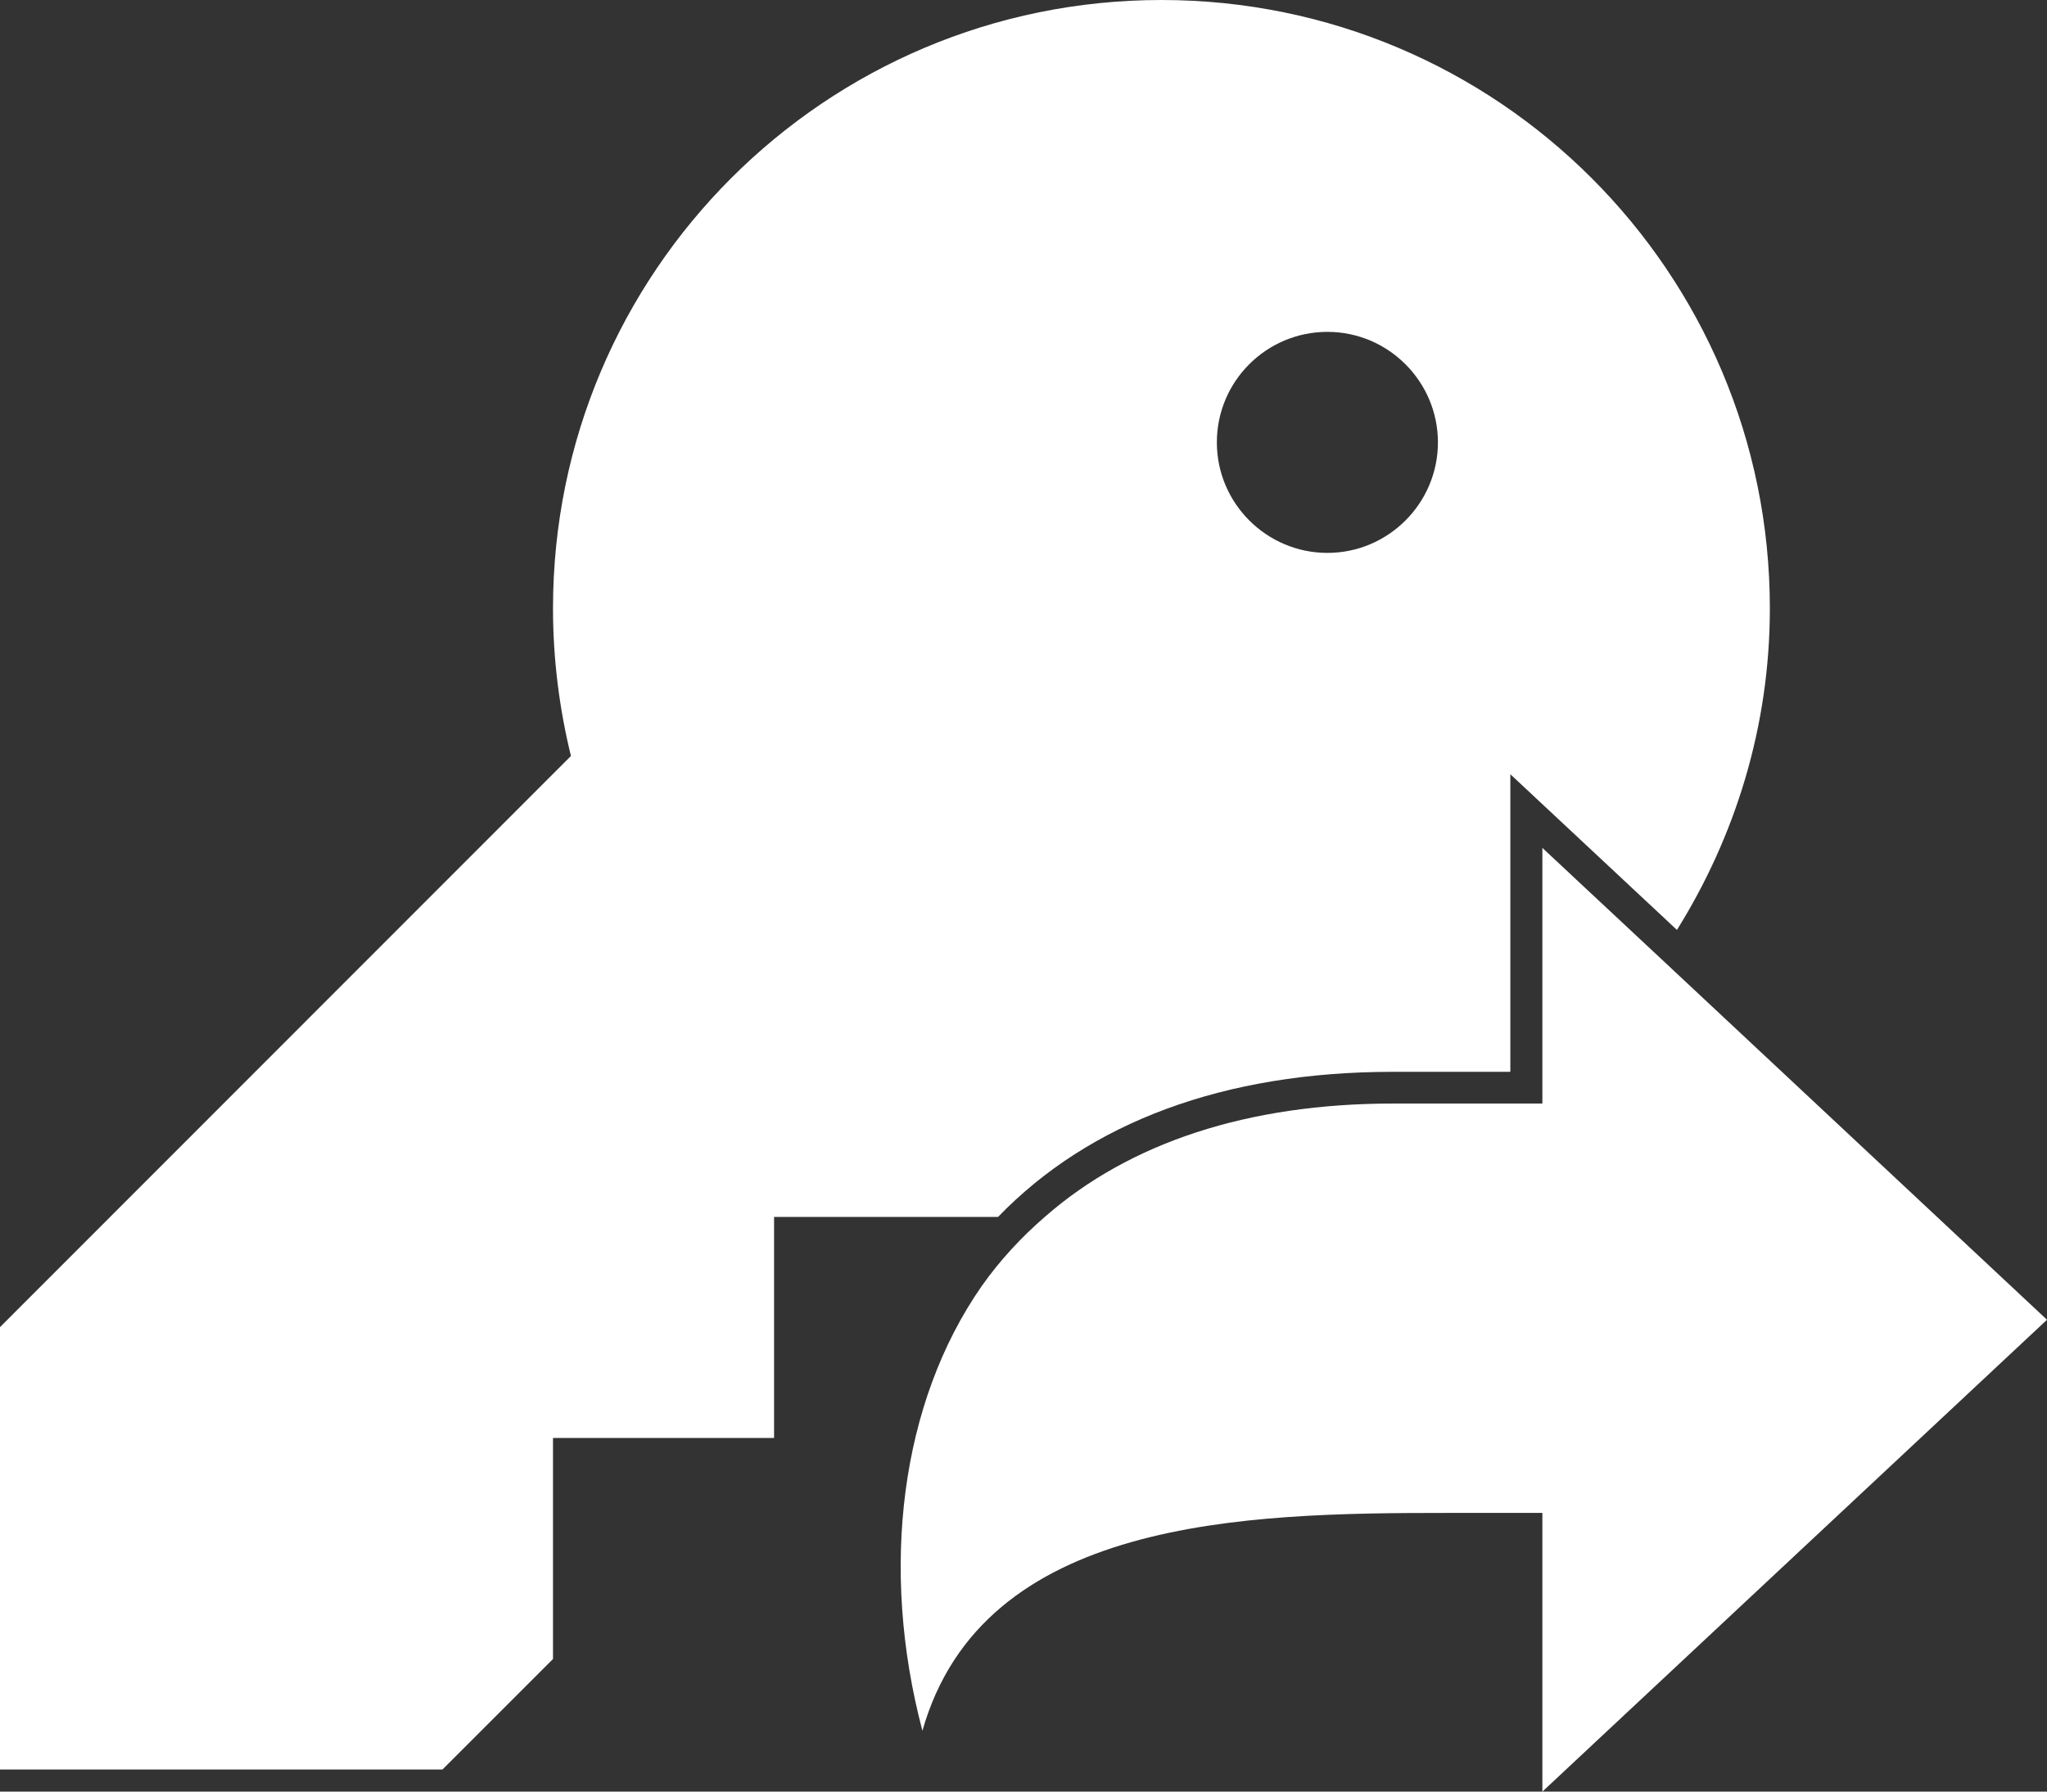
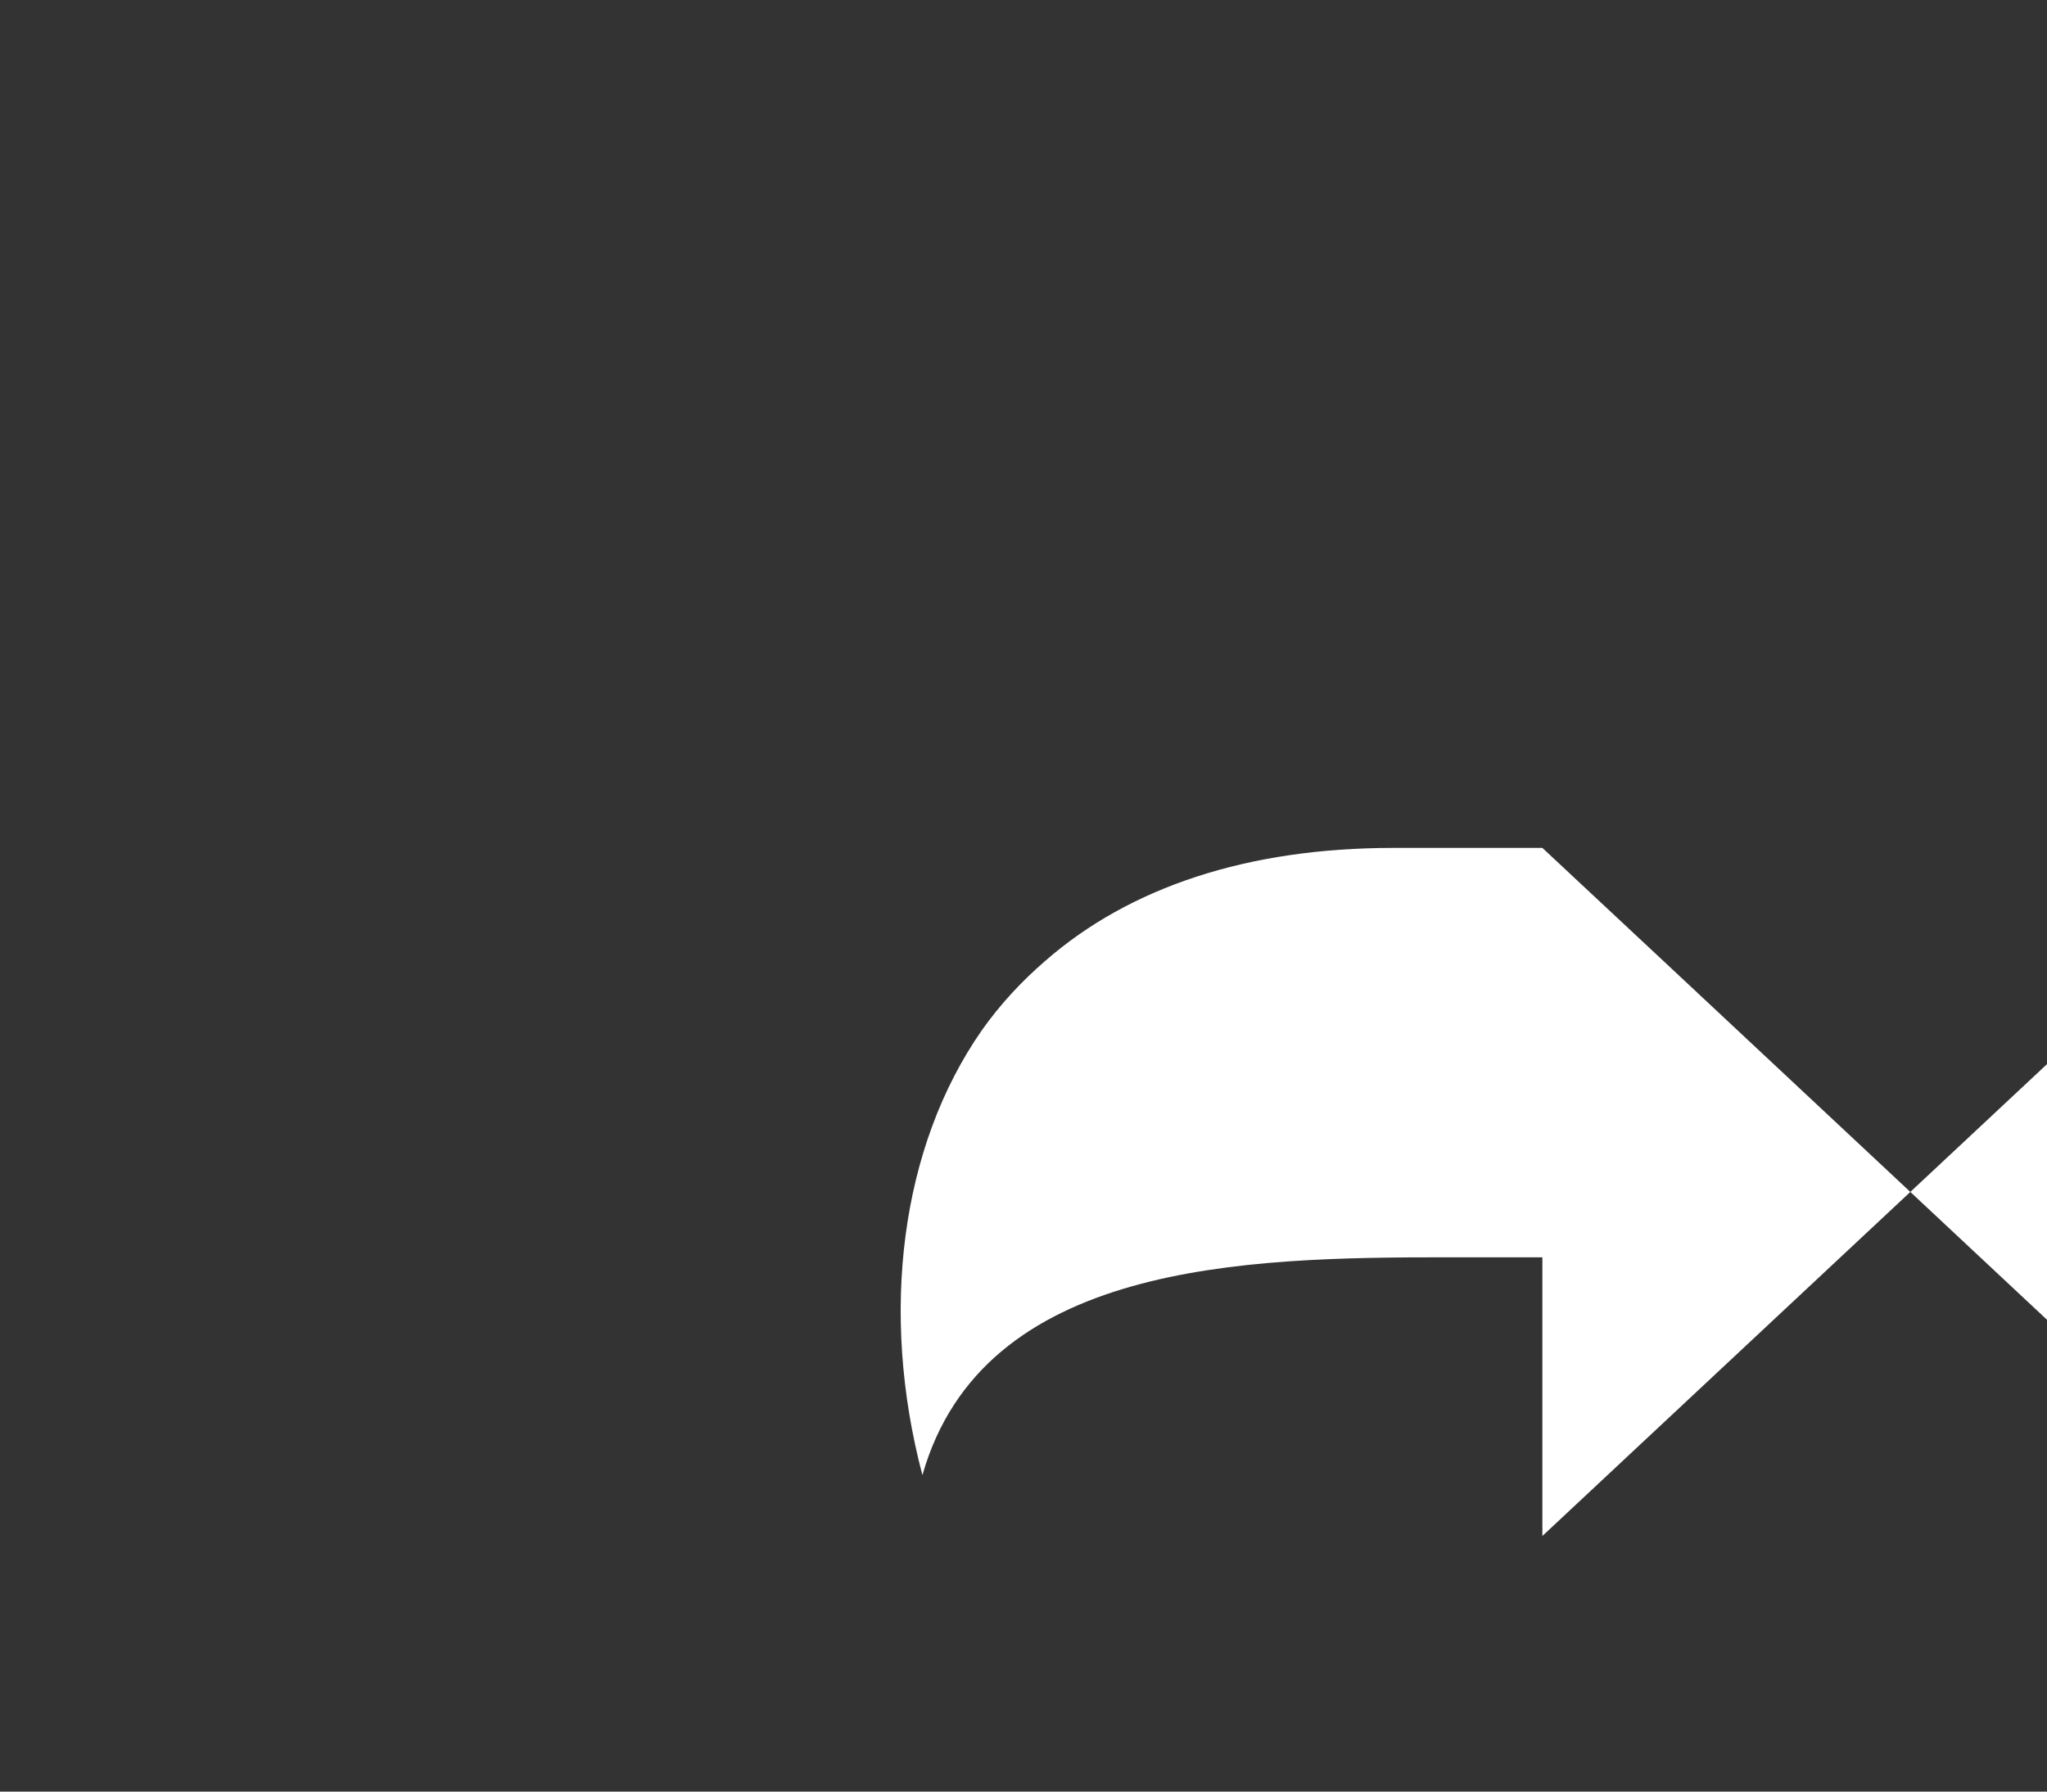
<svg xmlns="http://www.w3.org/2000/svg" id="Layer_2" data-name="Layer 2" viewBox="0 0 63.89 55.93">
  <rect x="0" y="0" width="63.89" height="55.93" fill="#333333" stroke="none" />
  <defs>
    <style>
      .cls-1 {
        fill: #fff;
      }

      .cls-2 {
        fill: none;
      }
    </style>
  </defs>
  <g id="Layer_1-2" data-name="Layer 1">
    <g>
      <path class="cls-2" d="M44.88,13.81c0-1.91-1.55-3.45-3.45-3.45s-3.45,1.55-3.45,3.45,1.55,3.45,3.45,3.45,3.45-1.55,3.45-3.45Z" />
-       <path class="cls-1" d="M47.14,33.45v-9.28l5.2,4.86c1.82-2.92,2.9-6.35,2.9-10.04C55.24,8.5,46.74,0,36.25,0s-18.99,8.5-18.99,18.99c0,1.59.2,3.14.56,4.61L0,41.43v13.81h13.81l3.45-3.45v-6.9h6.9v-6.9h6.99c2.86-2.96,7.06-4.53,12.32-4.53h3.66ZM37.98,13.81c0-1.91,1.55-3.45,3.45-3.45s3.45,1.55,3.45,3.45-1.55,3.45-3.45,3.45-3.45-1.55-3.45-3.45Z" />
-       <path class="cls-1" d="M63.89,41.2l-12.1-11.32-3.65-3.41v7.98h-4.66c-4.53,0-8.22,1.22-10.86,3.53-.74.64-1.41,1.36-1.98,2.17-2.53,3.63-3.19,8.81-1.85,13.88,1.89-6.64,10.05-6.8,16.36-6.8.16,0,.32,0,.47,0h2.52v8.7l15.75-14.73Z" />
+       <path class="cls-1" d="M63.89,41.2l-12.1-11.32-3.65-3.41h-4.66c-4.53,0-8.22,1.22-10.86,3.53-.74.64-1.41,1.36-1.98,2.17-2.53,3.63-3.19,8.81-1.85,13.88,1.89-6.64,10.05-6.8,16.36-6.8.16,0,.32,0,.47,0h2.52v8.7l15.75-14.73Z" />
    </g>
  </g>
</svg>